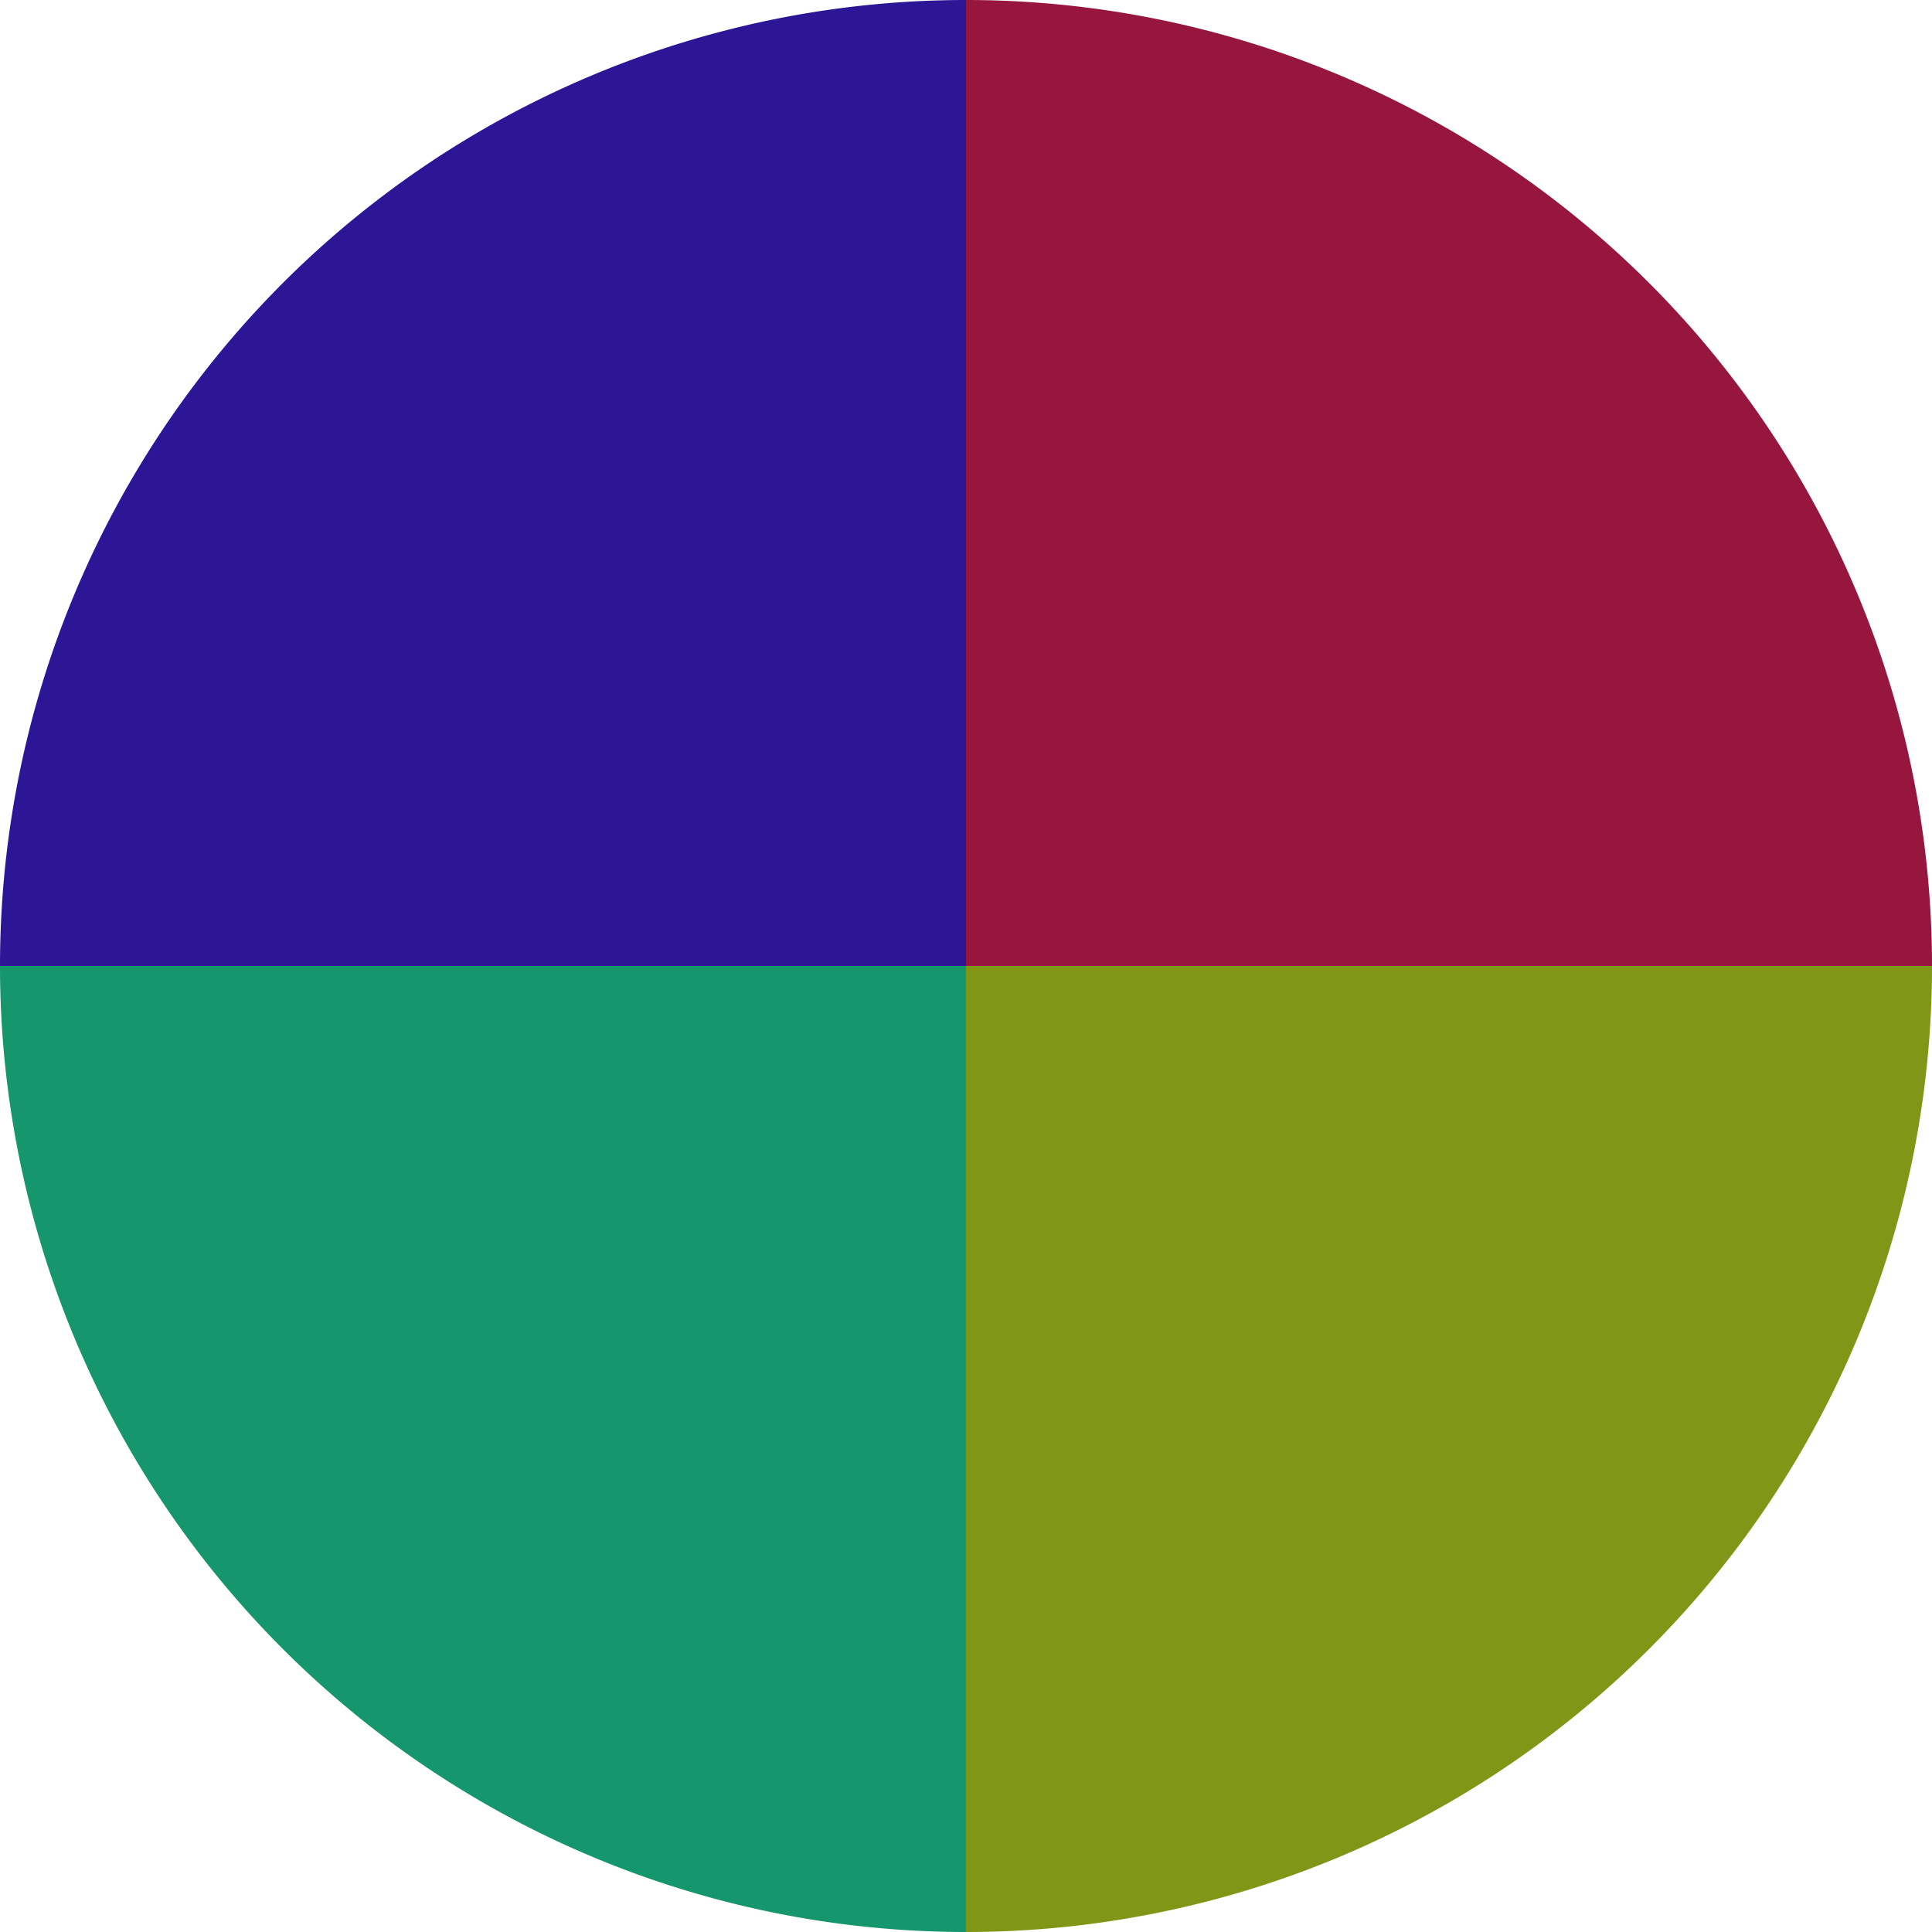
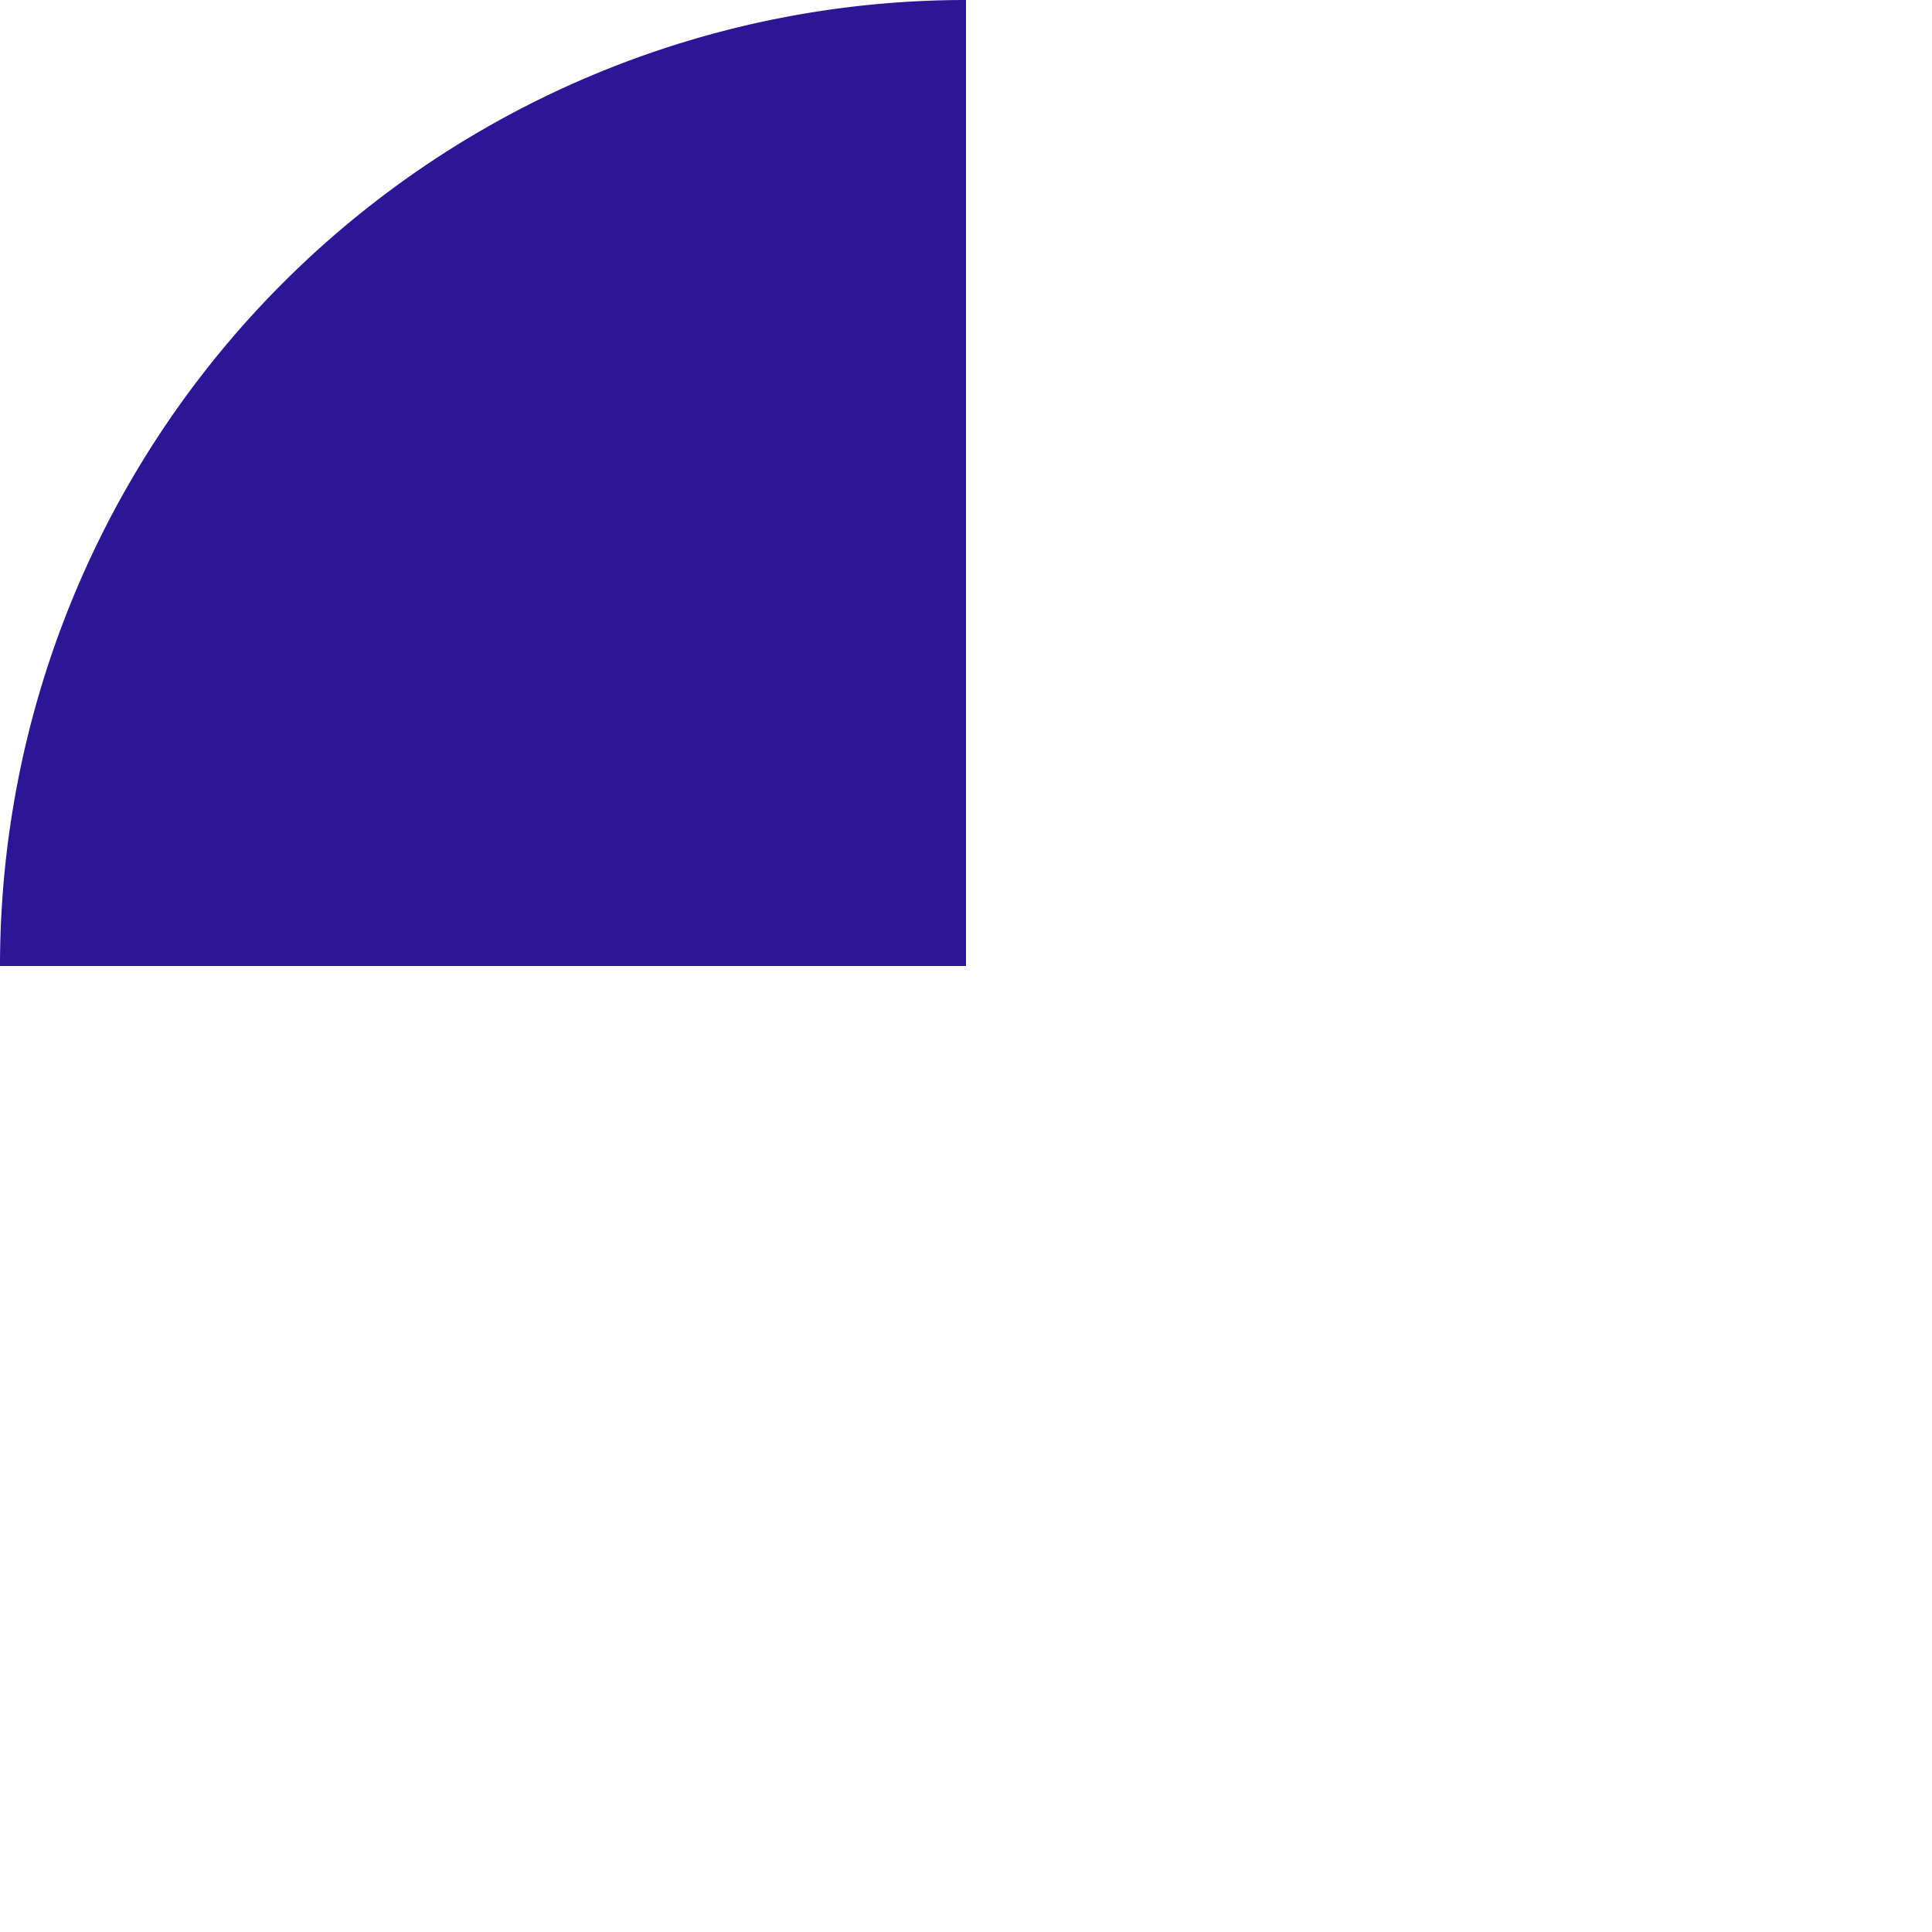
<svg xmlns="http://www.w3.org/2000/svg" width="500" height="500" viewBox="-1 -1 2 2">
-   <path d="M 0 -1               A 1,1 0 0,1 1 0             L 0,0              z" fill="#96163e" />
-   <path d="M 1 0               A 1,1 0 0,1 0 1             L 0,0              z" fill="#7f9616" />
-   <path d="M 0 1               A 1,1 0 0,1 -1 0             L 0,0              z" fill="#16966d" />
  <path d="M -1 0               A 1,1 0 0,1 -0 -1             L 0,0              z" fill="#2d1696" />
</svg>